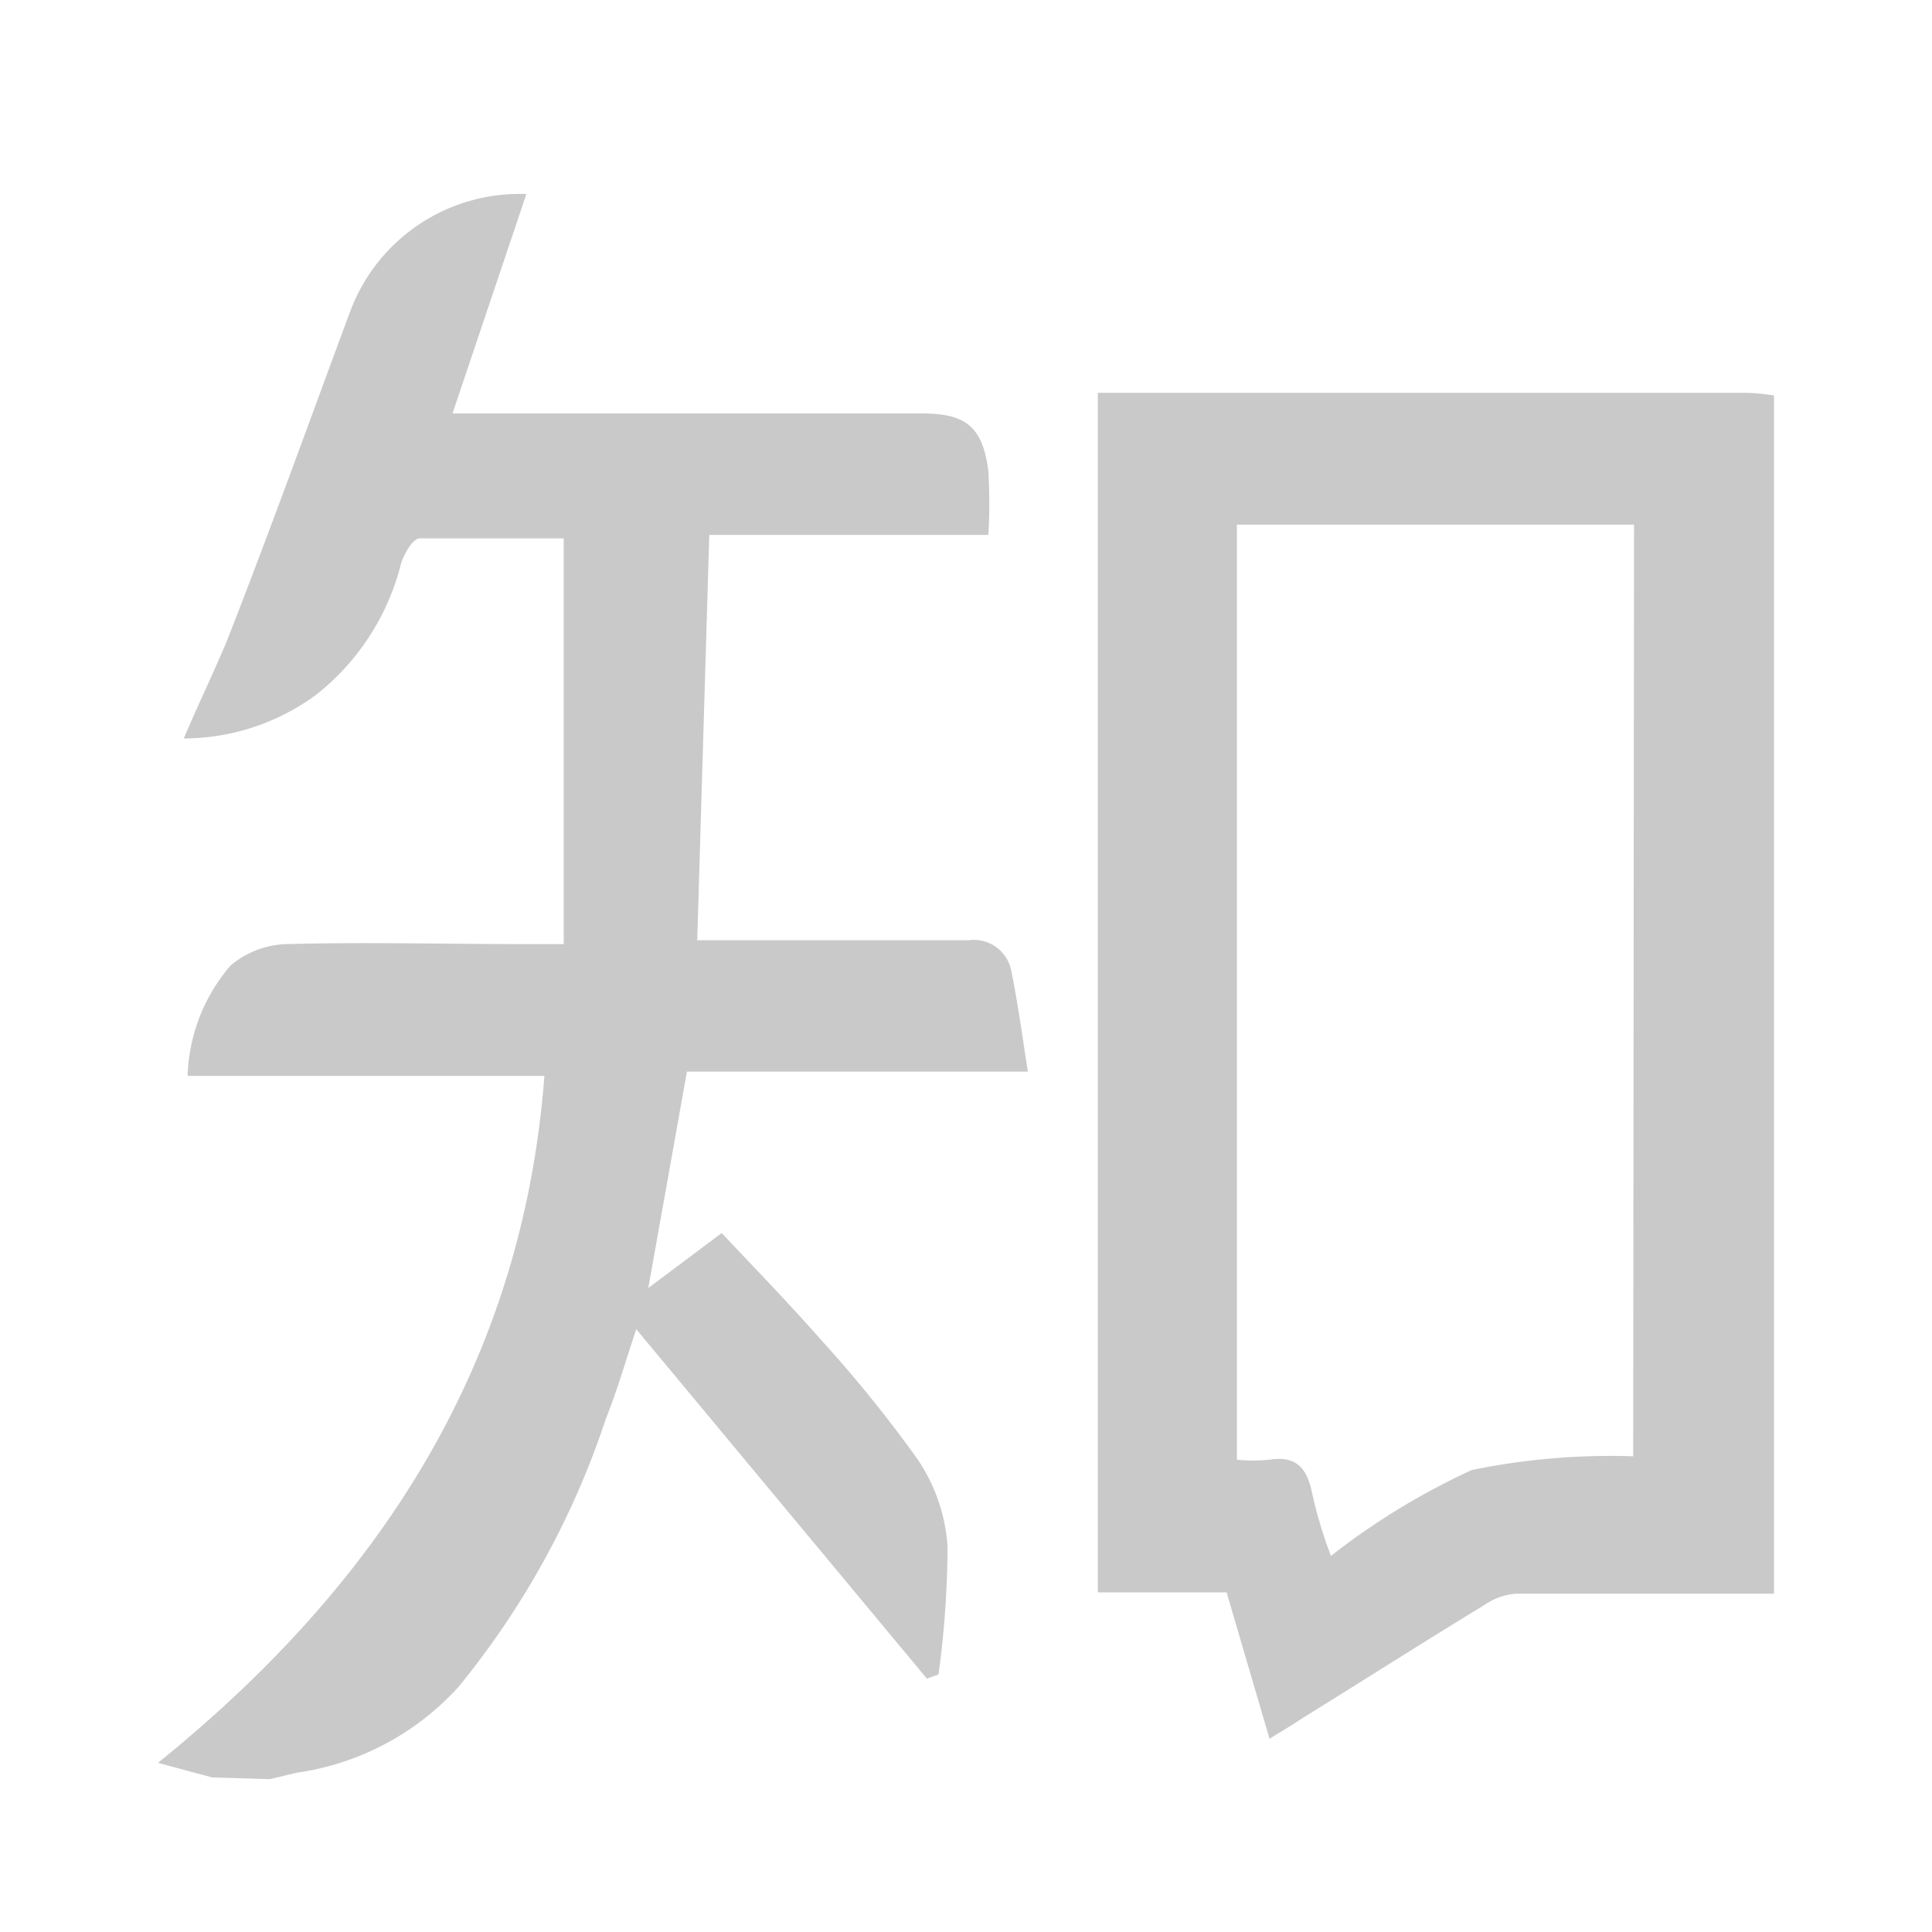
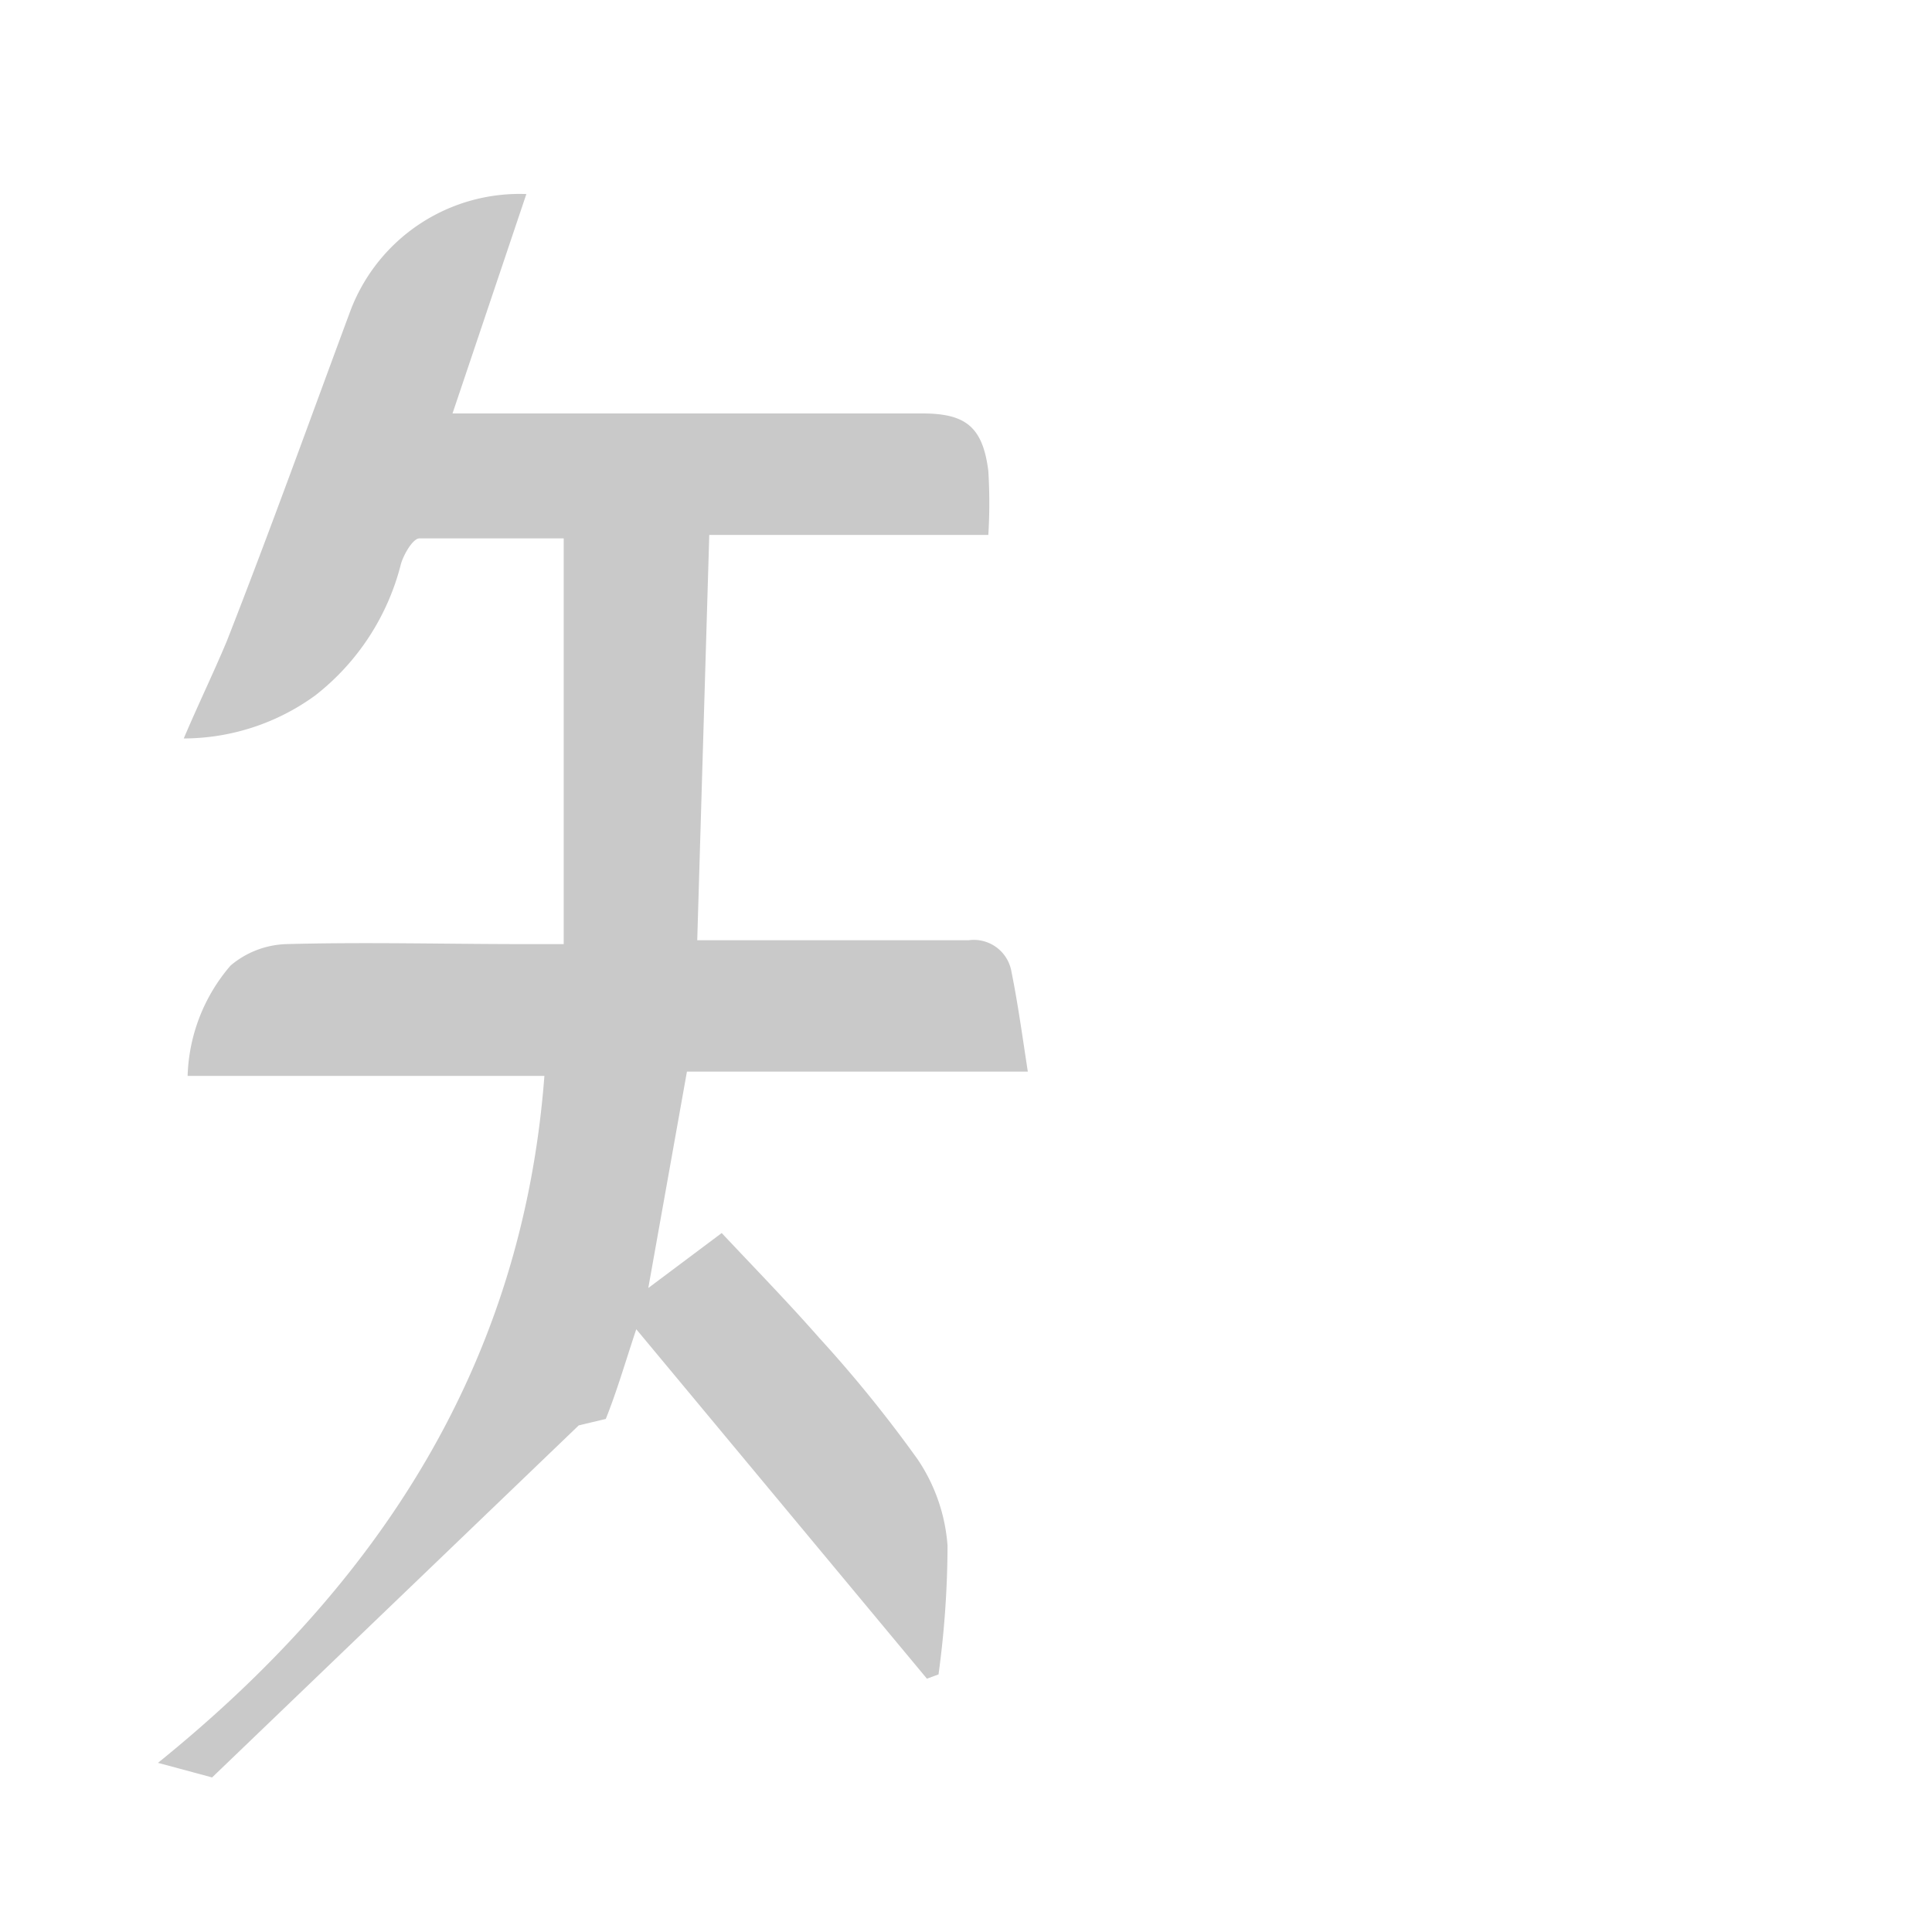
<svg xmlns="http://www.w3.org/2000/svg" id="图层_1" data-name="图层 1" viewBox="0 0 45 45">
  <defs>
    <style>.cls-1{fill:#c9c9c9;}</style>
  </defs>
-   <path class="cls-1" d="M4.94,41.4l-1.26-.34c5.16-4.17,8.49-9.29,9-16H4.37a4.12,4.12,0,0,1,1-2.57,2.11,2.11,0,0,1,1.3-.5c1.85-.05,3.7,0,5.54,0h.92V12.54c-1.06,0-2.21,0-3.36,0-.15,0-.36.36-.43.59a5.62,5.62,0,0,1-2,3.07,5.22,5.22,0,0,1-3.06,1c.34-.8.69-1.52,1-2.26,1-2.55,1.92-5.11,2.87-7.67a4.21,4.21,0,0,1,4.11-2.75L10.54,9.63H21.48c1,0,1.41.3,1.54,1.34a12.18,12.18,0,0,1,0,1.49h-6.5l-.28,9.44h2.18c1.38,0,2.76,0,4.14,0a.89.89,0,0,1,1,.74c.15.74.25,1.48.38,2.32H16L15.1,30l1.71-1.28c.78.83,1.55,1.62,2.27,2.44A30.4,30.4,0,0,1,21.38,34a4.13,4.13,0,0,1,.69,2A22.48,22.48,0,0,1,21.86,39l-.27.1-6.77-8.14c-.26.78-.45,1.44-.71,2.09a19.54,19.54,0,0,1-3.43,6.24,6.27,6.27,0,0,1-3.77,2l-.63.15Z" />
-   <path class="cls-1" d="M41.32,37.12c-2,0-4,0-6,0a1.47,1.47,0,0,0-.74.26c-1.43.87-2.84,1.77-4.26,2.65-.22.15-.45.28-.75.47l-1-3.41h-3V9.15c.25,0,.47,0,.68,0H40.73a5.9,5.9,0,0,1,.59.06Zm-3.26-24.9H28.81V34a3.84,3.84,0,0,0,.75,0c.63-.1.88.19,1,.77A10.54,10.54,0,0,0,31,36.24a16.5,16.5,0,0,1,3.28-2,16,16,0,0,1,3.76-.32Z" />
+   <path class="cls-1" d="M4.94,41.4l-1.26-.34c5.16-4.17,8.49-9.29,9-16H4.37a4.12,4.12,0,0,1,1-2.57,2.11,2.11,0,0,1,1.3-.5c1.85-.05,3.7,0,5.54,0h.92V12.54c-1.06,0-2.21,0-3.36,0-.15,0-.36.36-.43.59a5.62,5.62,0,0,1-2,3.07,5.22,5.22,0,0,1-3.06,1c.34-.8.69-1.52,1-2.26,1-2.55,1.92-5.11,2.87-7.67a4.21,4.21,0,0,1,4.11-2.75L10.54,9.63H21.48c1,0,1.41.3,1.54,1.34a12.18,12.18,0,0,1,0,1.49h-6.5l-.28,9.44h2.18c1.38,0,2.76,0,4.14,0a.89.89,0,0,1,1,.74c.15.74.25,1.48.38,2.32H16L15.1,30l1.71-1.28c.78.83,1.55,1.62,2.27,2.44A30.4,30.4,0,0,1,21.38,34a4.13,4.13,0,0,1,.69,2A22.48,22.48,0,0,1,21.86,39l-.27.1-6.77-8.14c-.26.78-.45,1.44-.71,2.09l-.63.15Z" />
</svg>